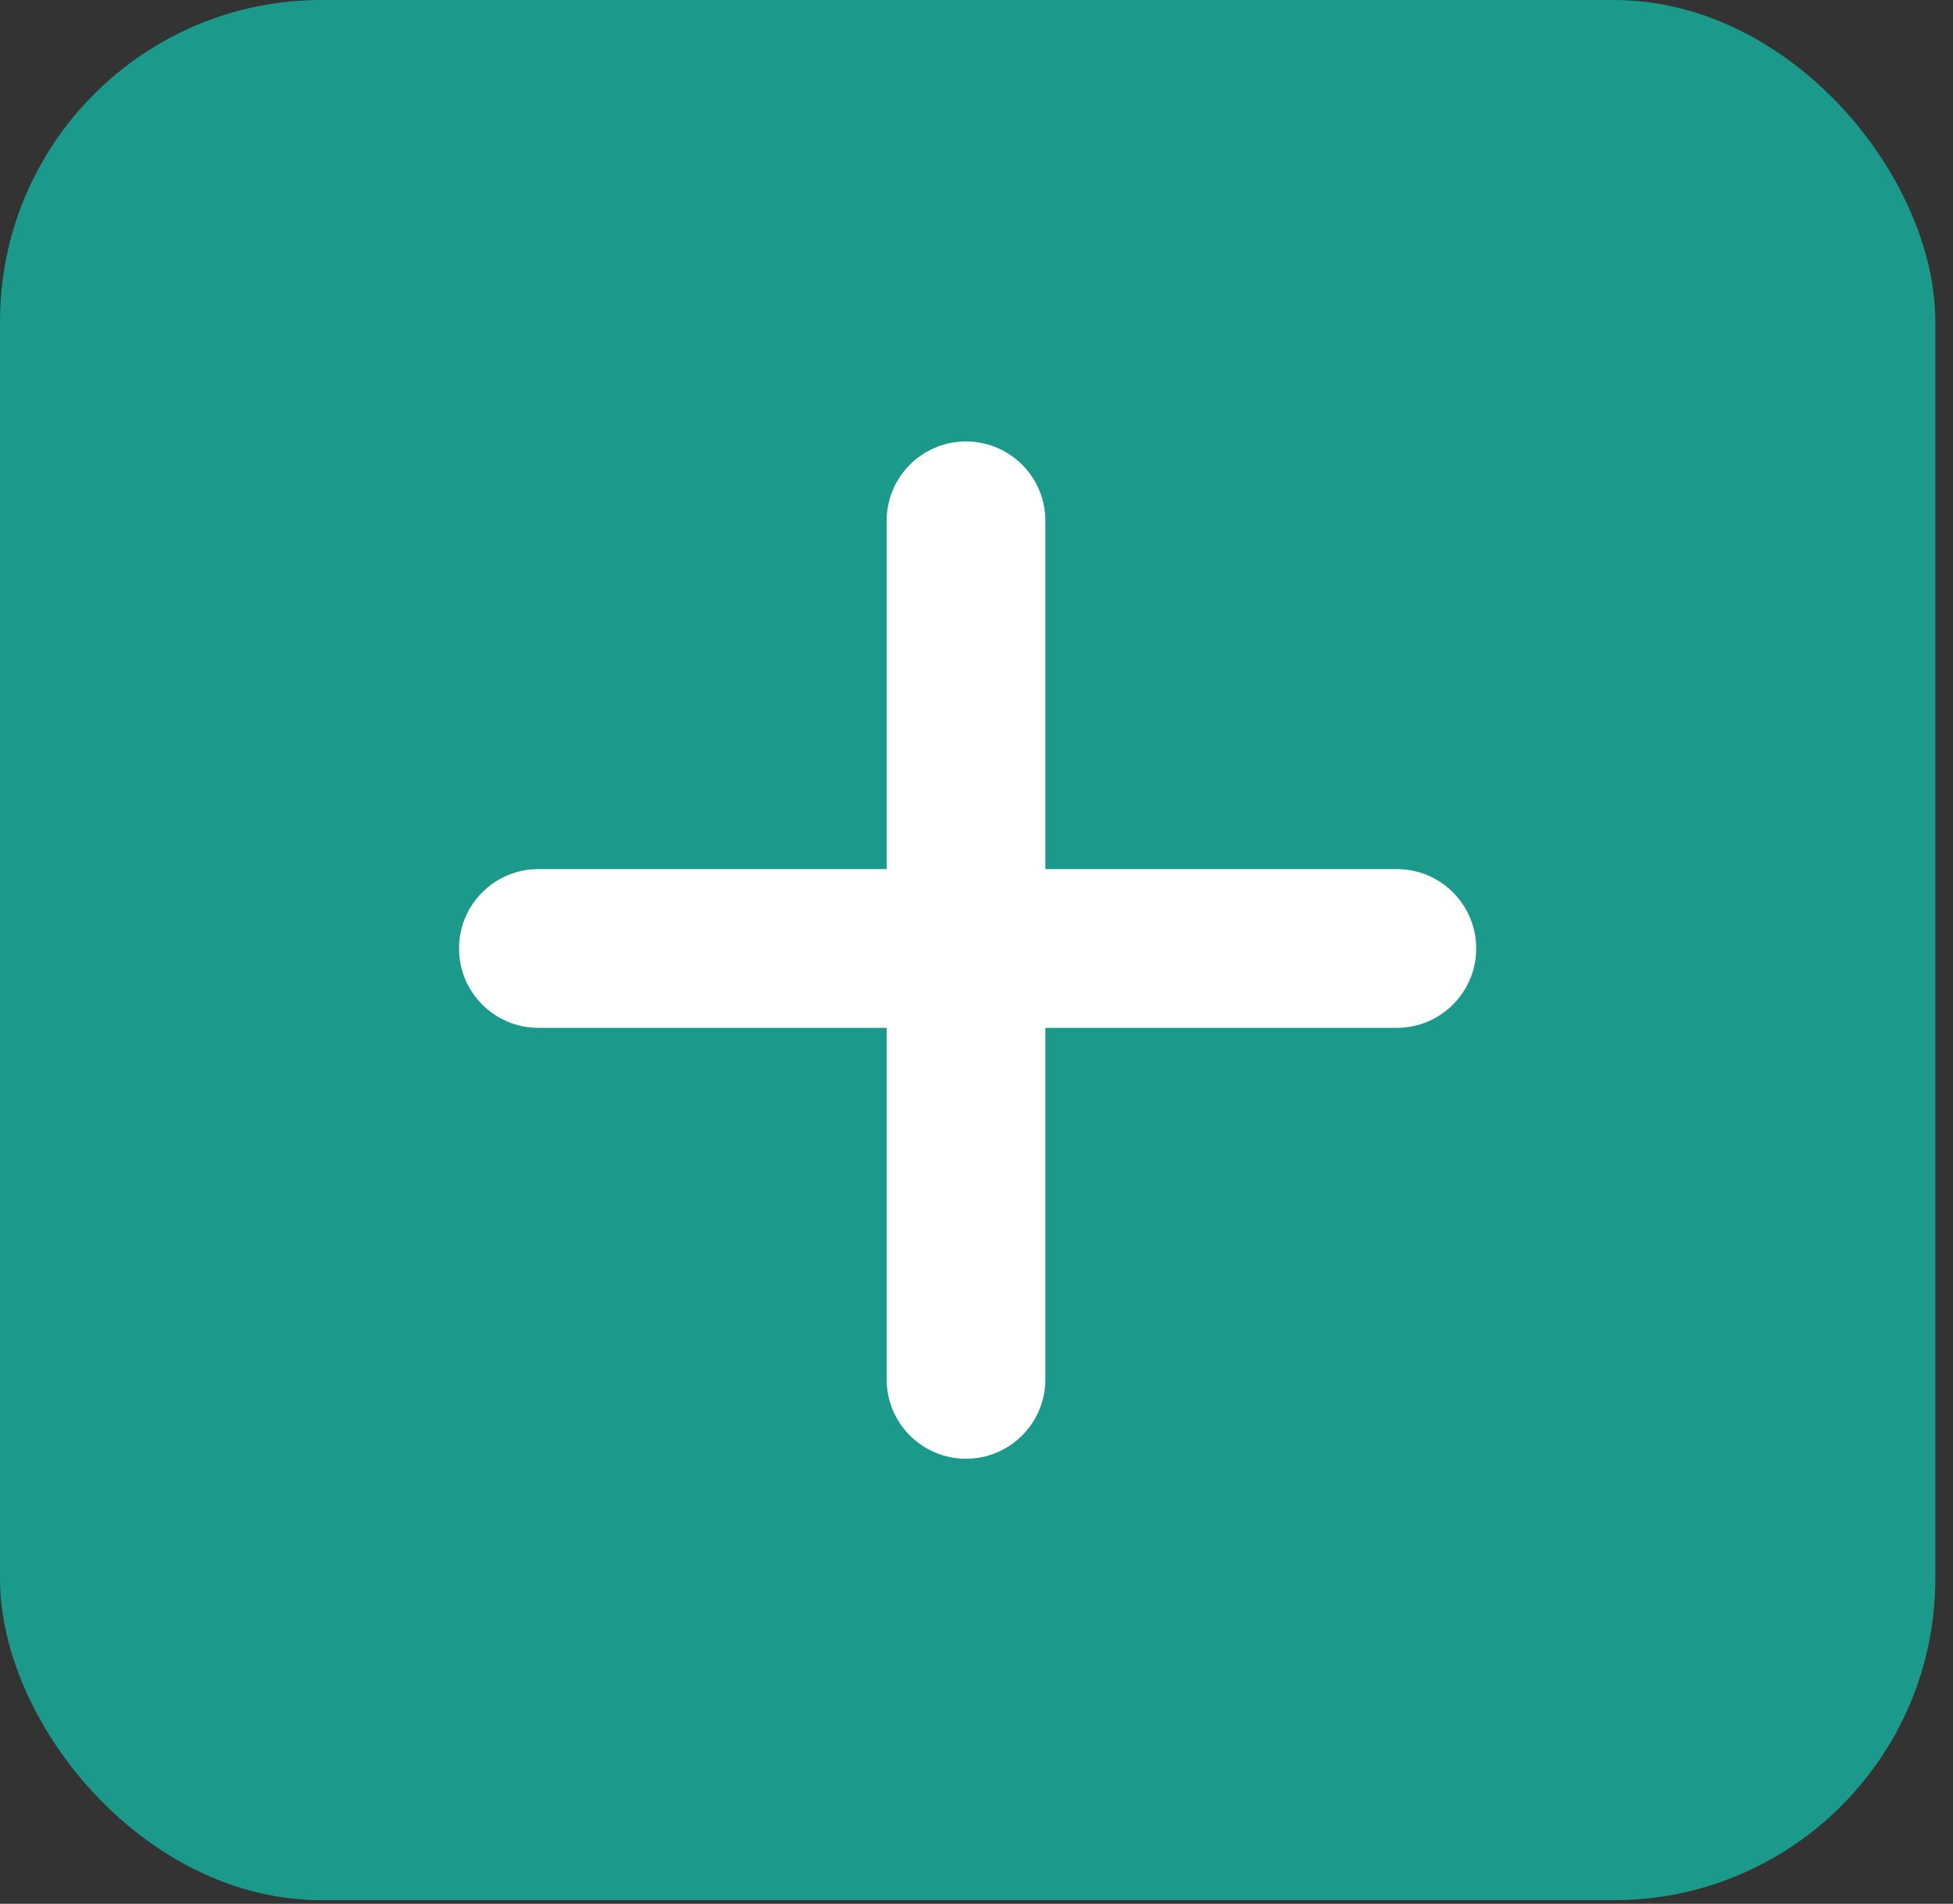
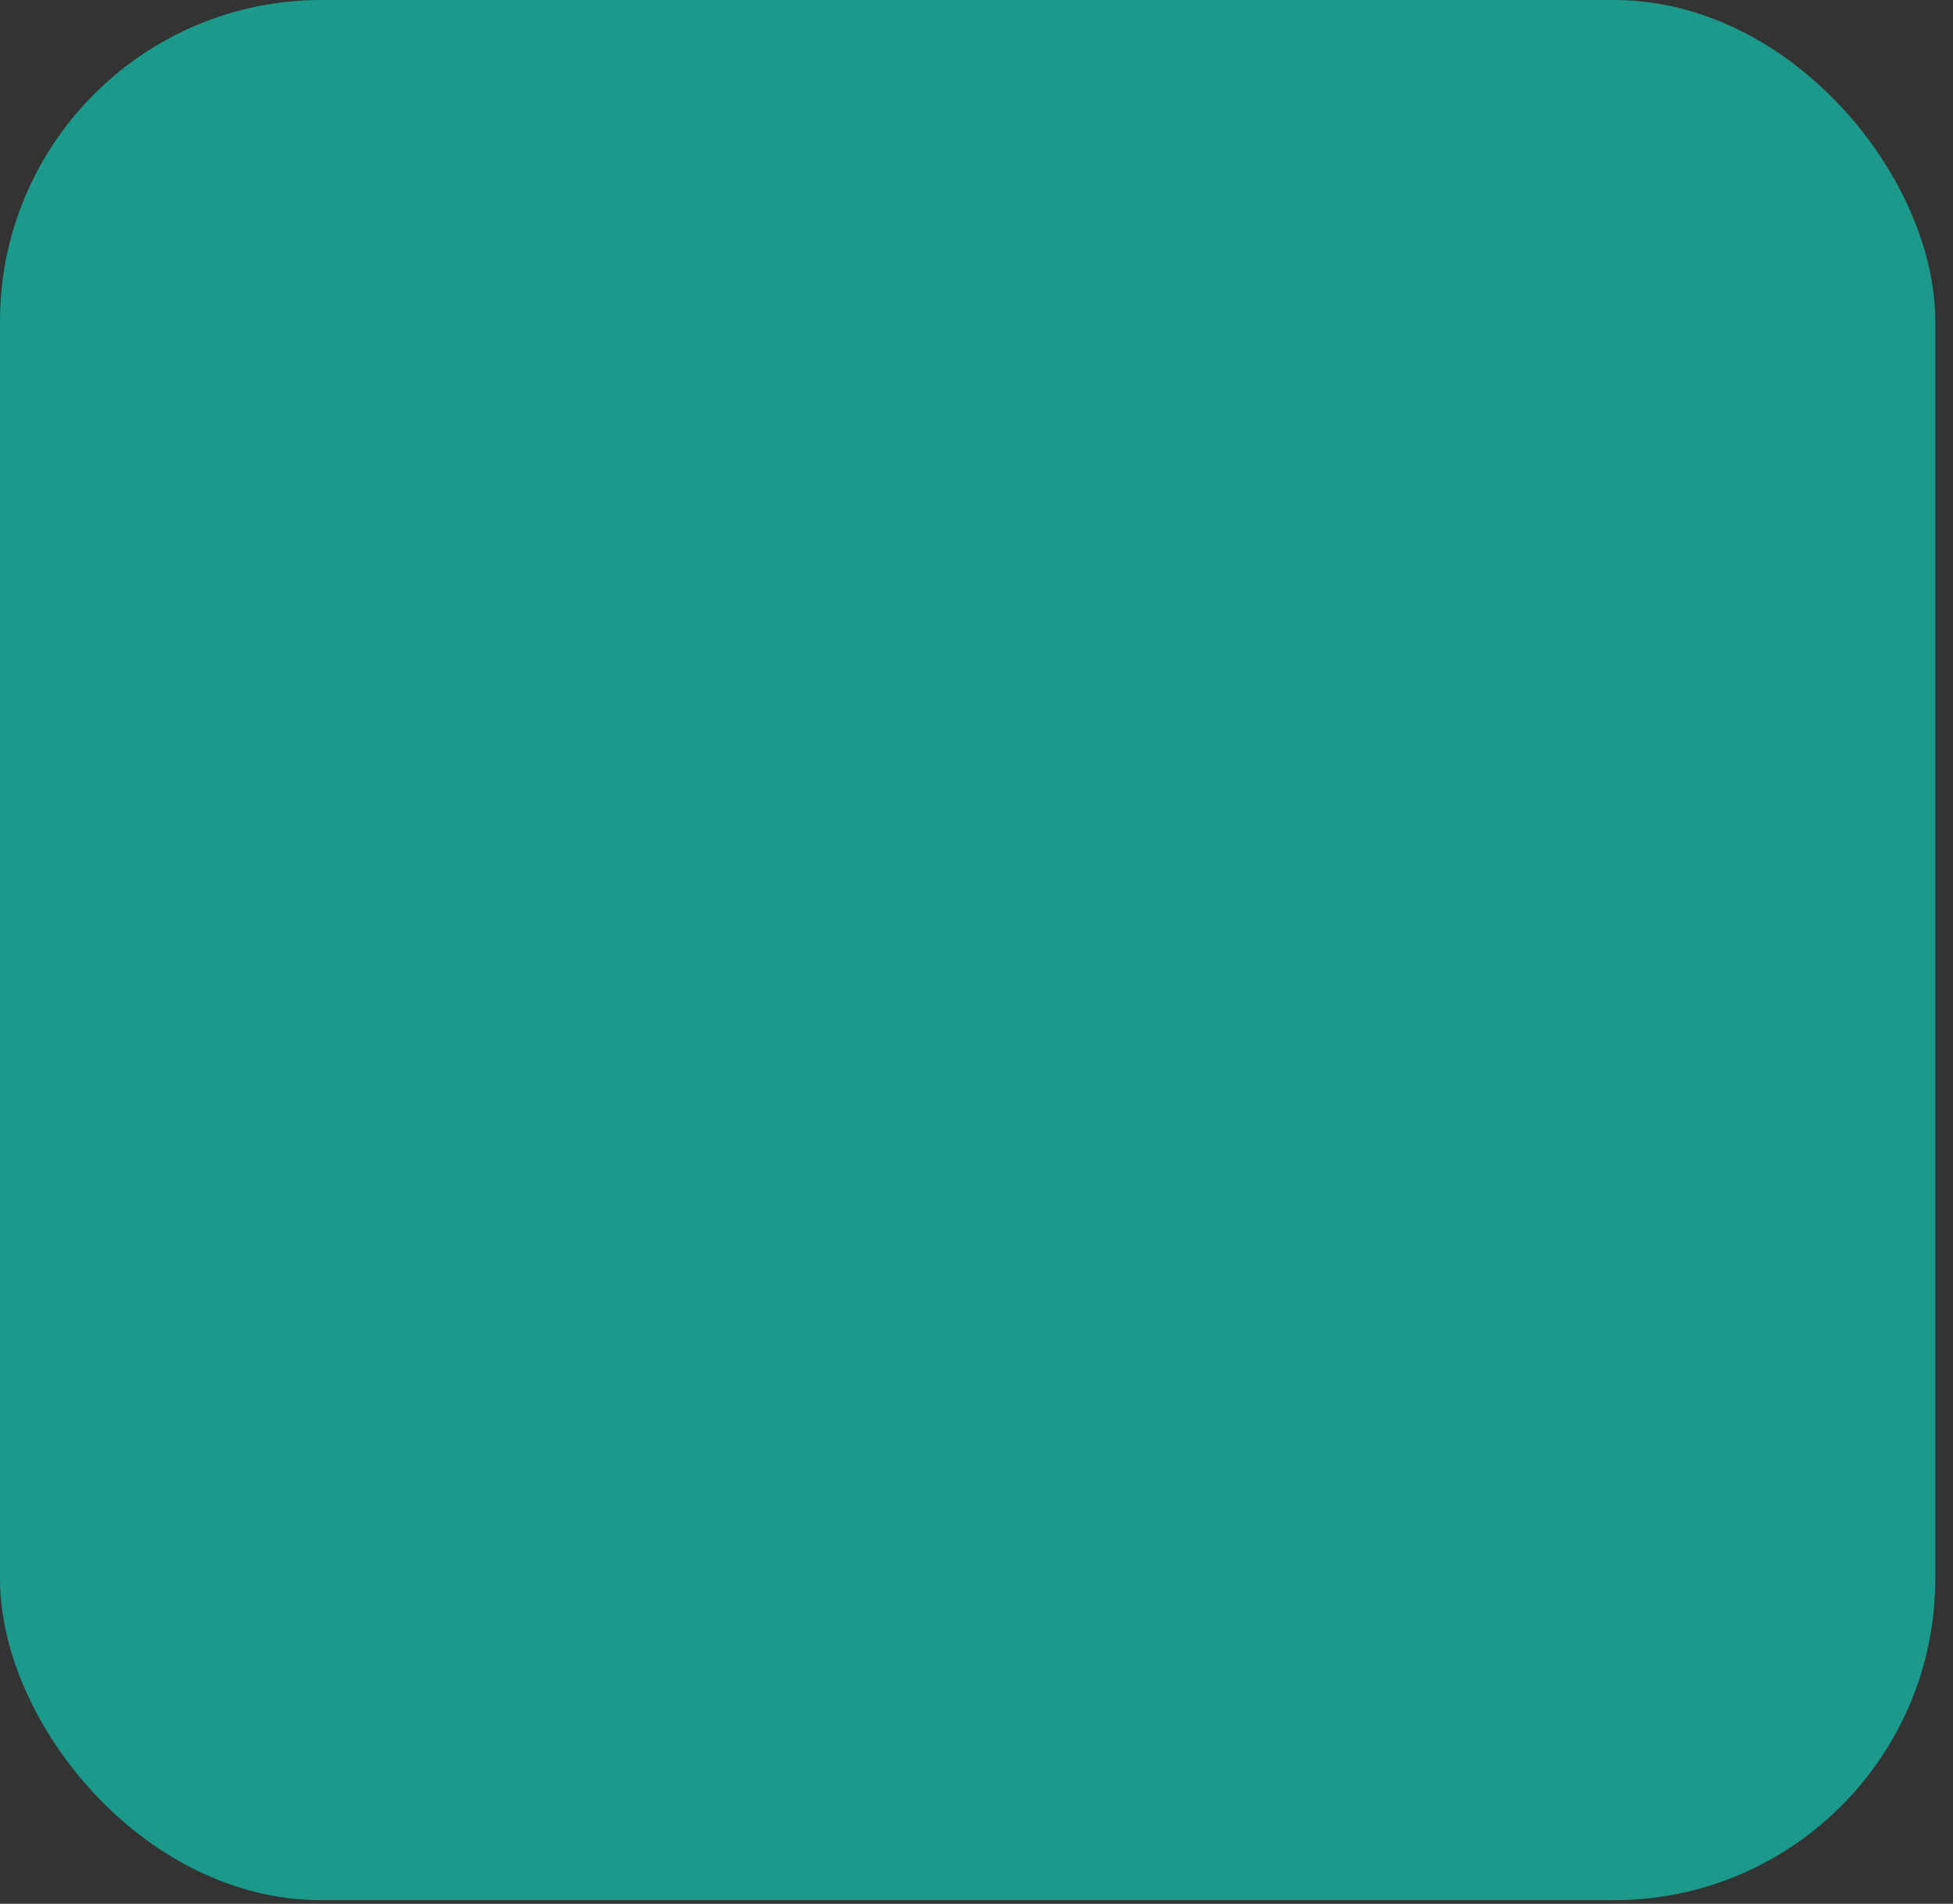
<svg xmlns="http://www.w3.org/2000/svg" width="79" height="77" viewBox="0 0 79 77" fill="none">
  <rect x="0" y="0" width="79" height="77" fill="#333333" stroke="none" />
  <rect width="78.284" height="76.855" rx="13" fill="#1B998B" />
-   <path d="M18.568 38.362C18.568 36.589 20.005 35.151 21.778 35.151H56.503C58.276 35.151 59.713 36.589 59.713 38.362V38.362C59.713 40.135 58.276 41.572 56.503 41.572H21.778C20.005 41.572 18.568 40.135 18.568 38.362V38.362Z" fill="white" />
-   <path d="M39.075 17.855C40.848 17.855 42.286 19.292 42.286 21.065L42.286 55.79C42.286 57.563 40.848 59 39.075 59V59C37.302 59 35.865 57.563 35.865 55.79L35.865 21.065C35.865 19.292 37.302 17.855 39.075 17.855V17.855Z" fill="white" />
</svg>